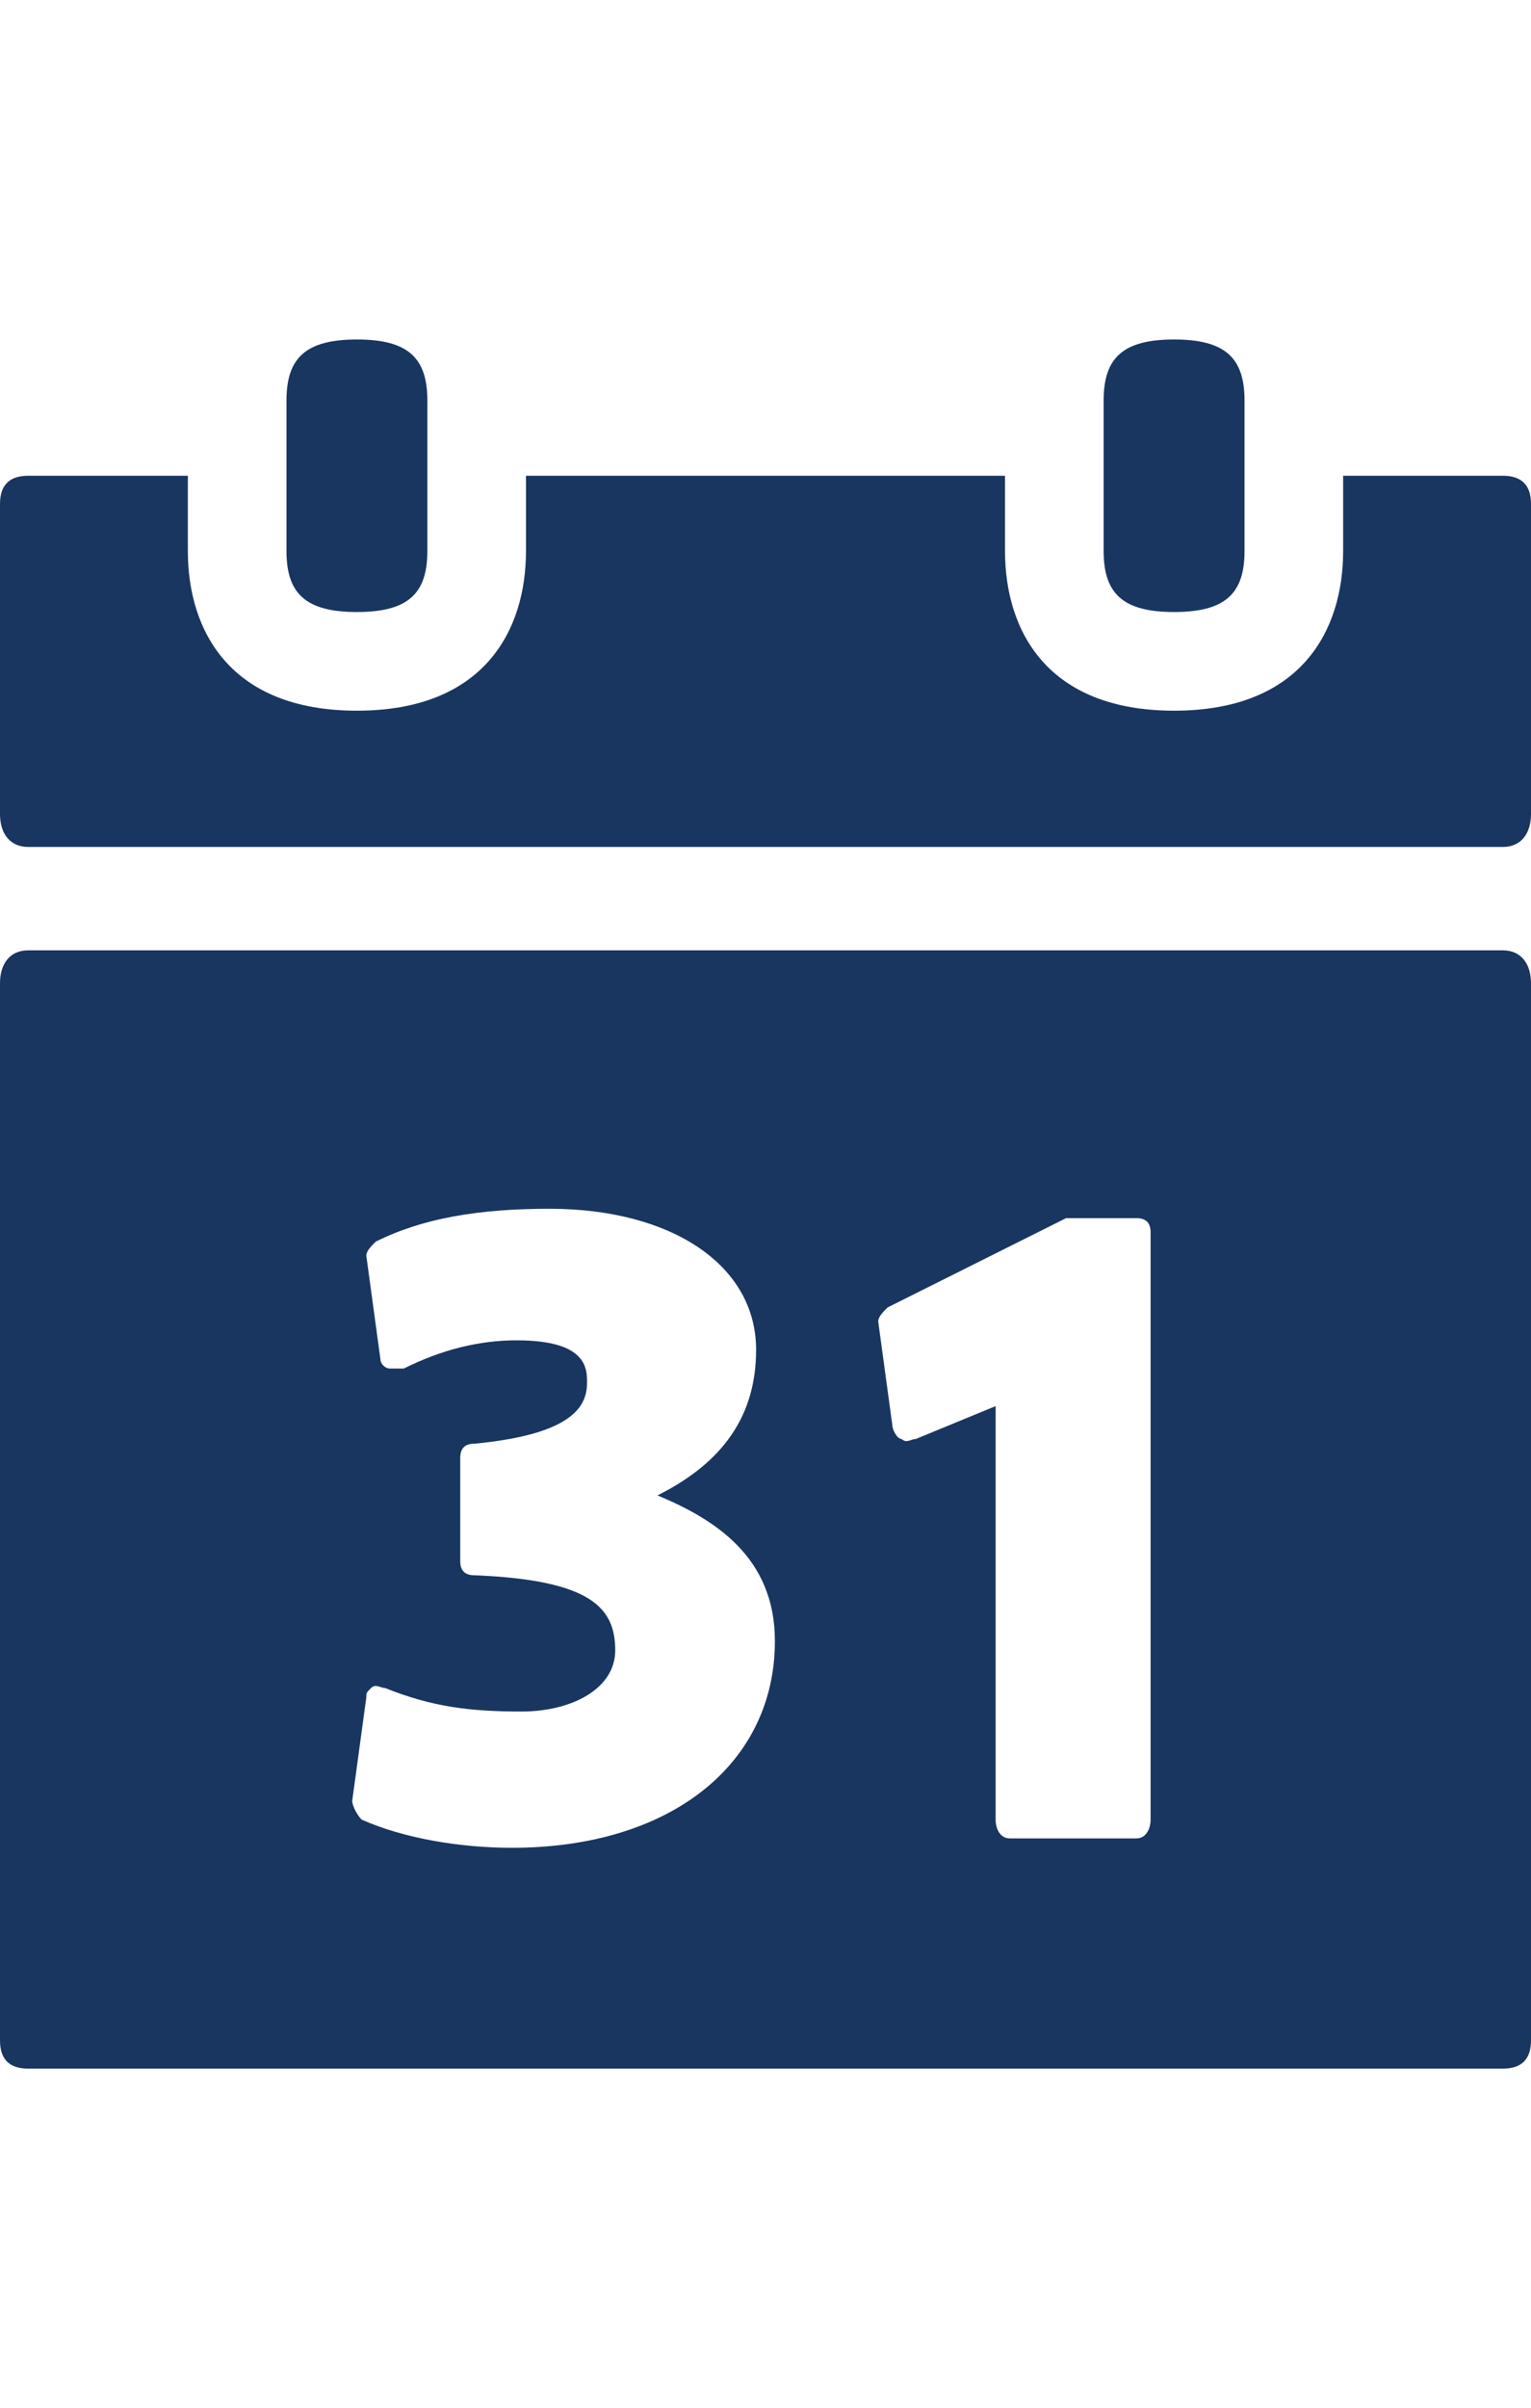
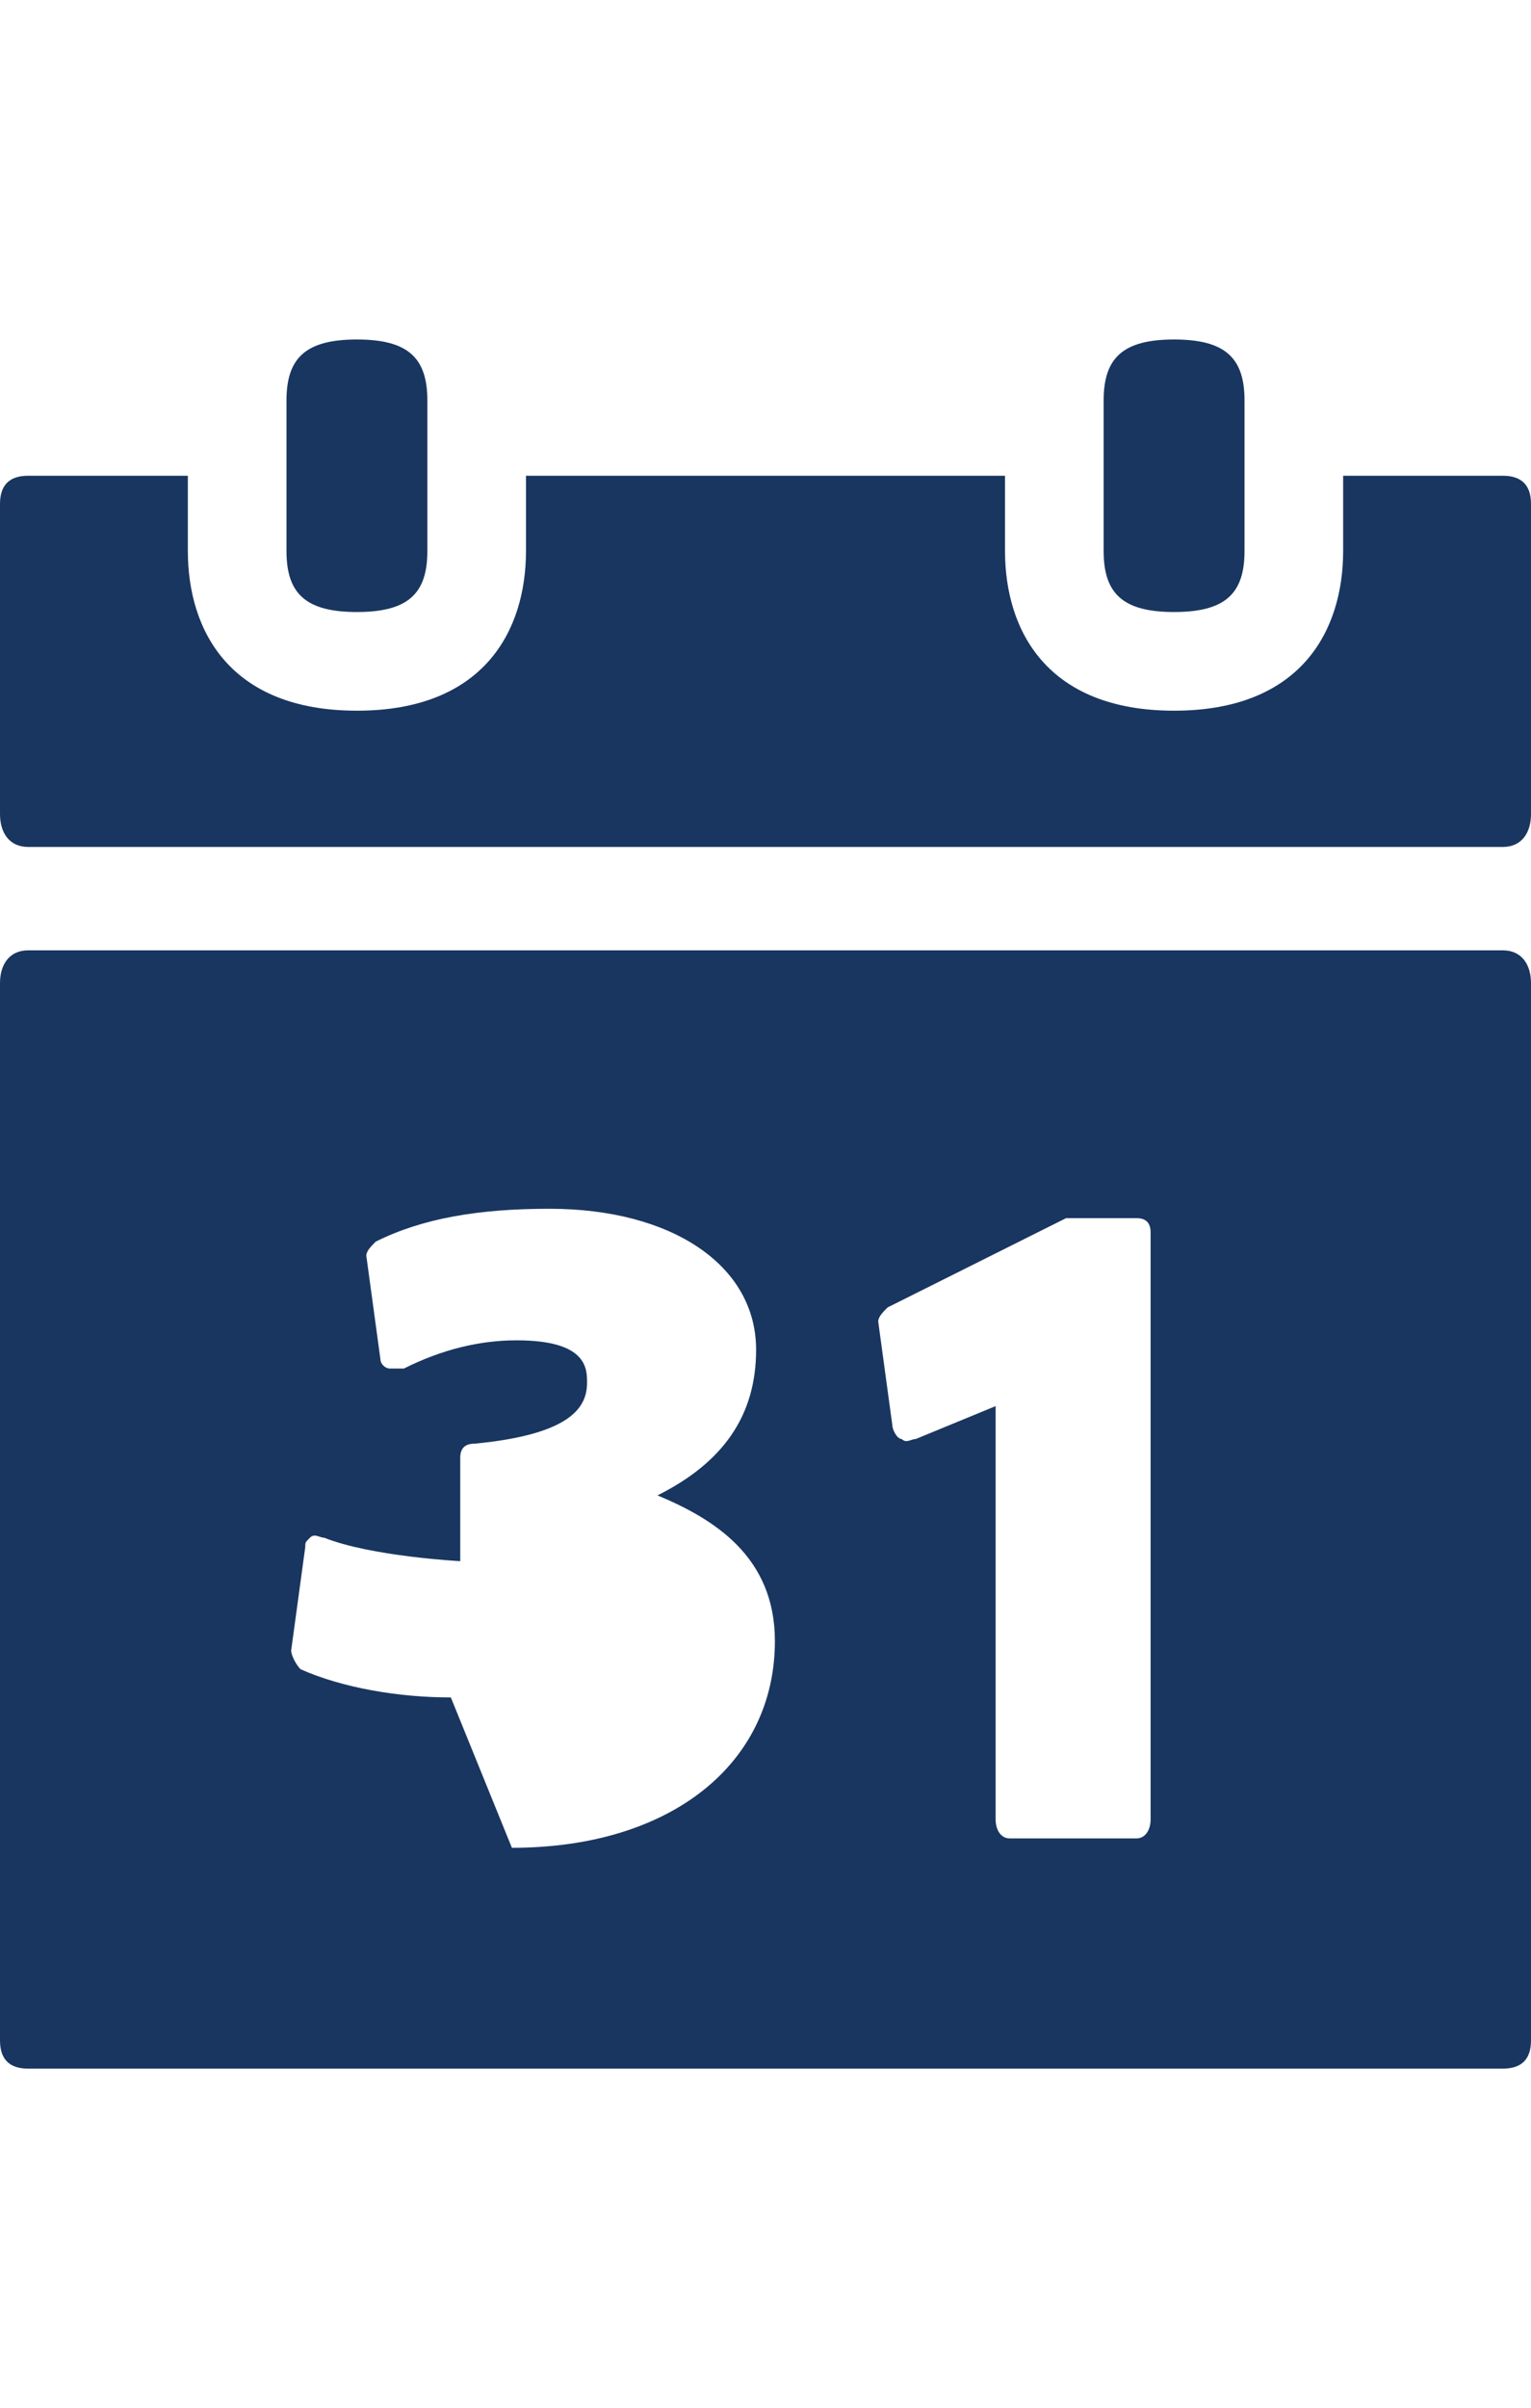
<svg xmlns="http://www.w3.org/2000/svg" version="1.1" id="calendar" viewBox="0 0 326 512.5" width="326" height="512.5">
-   <path d="M320 202.25c4 0 6 3 6 7v225c0 4-2 6-6 6H6c-4 0-6-2-6-6v-225c0-4 2-7 6-7h314zm-211 191c34 0 56-18 56-44 0-18-13-26-25-31 14-7 21-17 21-31 0-18-18-30-44-30-15 0-27 2-37 7-1 1-2 2-2 3l3 22c0 1 1 2 2 2h3c8-4 16-6 24-6 15 0 15 6 15 9 0 5-3 11-24 13-2 0-3 1-3 3v22c0 2 1 3 3 3 25 1 30 7 30 16 0 8-9 13-20 13s-19-1-29-5c-1 0-2-1-3 0s-1 1-1 2l-3 22c0 1 1 3 2 4 9 4 21 6 32 6zm136-6v-125c0-2-1-3-3-3h-15l-38 19c-1 1-2 2-2 3l3 22c0 1 1 3 2 3 1 1 2 0 3 0l17-7v88c0 2 1 4 3 4h27c2 0 3-2 3-4zm75-286c4 0 6 2 6 6v66c0 4-2 7-6 7H6c-4 0-6-3-6-7v-66c0-4 2-6 6-6h34v16c0 17 9 34 36 34s36-17 36-34v-16h102v16c0 17 9 34 36 34s36-17 36-34v-16h34zm-244 29c-11 0-15-4-15-13v-32c0-9 4-13 15-13s15 4 15 13v32c0 9-4 13-15 13zm174 0c-11 0-15-4-15-13v-32c0-9 4-13 15-13s15 4 15 13v32c0 9-4 13-15 13z" fill="#193660" />
+   <path d="M320 202.25c4 0 6 3 6 7v225c0 4-2 6-6 6H6c-4 0-6-2-6-6v-225c0-4 2-7 6-7h314zm-211 191c34 0 56-18 56-44 0-18-13-26-25-31 14-7 21-17 21-31 0-18-18-30-44-30-15 0-27 2-37 7-1 1-2 2-2 3l3 22c0 1 1 2 2 2h3c8-4 16-6 24-6 15 0 15 6 15 9 0 5-3 11-24 13-2 0-3 1-3 3v22s-19-1-29-5c-1 0-2-1-3 0s-1 1-1 2l-3 22c0 1 1 3 2 4 9 4 21 6 32 6zm136-6v-125c0-2-1-3-3-3h-15l-38 19c-1 1-2 2-2 3l3 22c0 1 1 3 2 3 1 1 2 0 3 0l17-7v88c0 2 1 4 3 4h27c2 0 3-2 3-4zm75-286c4 0 6 2 6 6v66c0 4-2 7-6 7H6c-4 0-6-3-6-7v-66c0-4 2-6 6-6h34v16c0 17 9 34 36 34s36-17 36-34v-16h102v16c0 17 9 34 36 34s36-17 36-34v-16h34zm-244 29c-11 0-15-4-15-13v-32c0-9 4-13 15-13s15 4 15 13v32c0 9-4 13-15 13zm174 0c-11 0-15-4-15-13v-32c0-9 4-13 15-13s15 4 15 13v32c0 9-4 13-15 13z" fill="#193660" />
</svg>